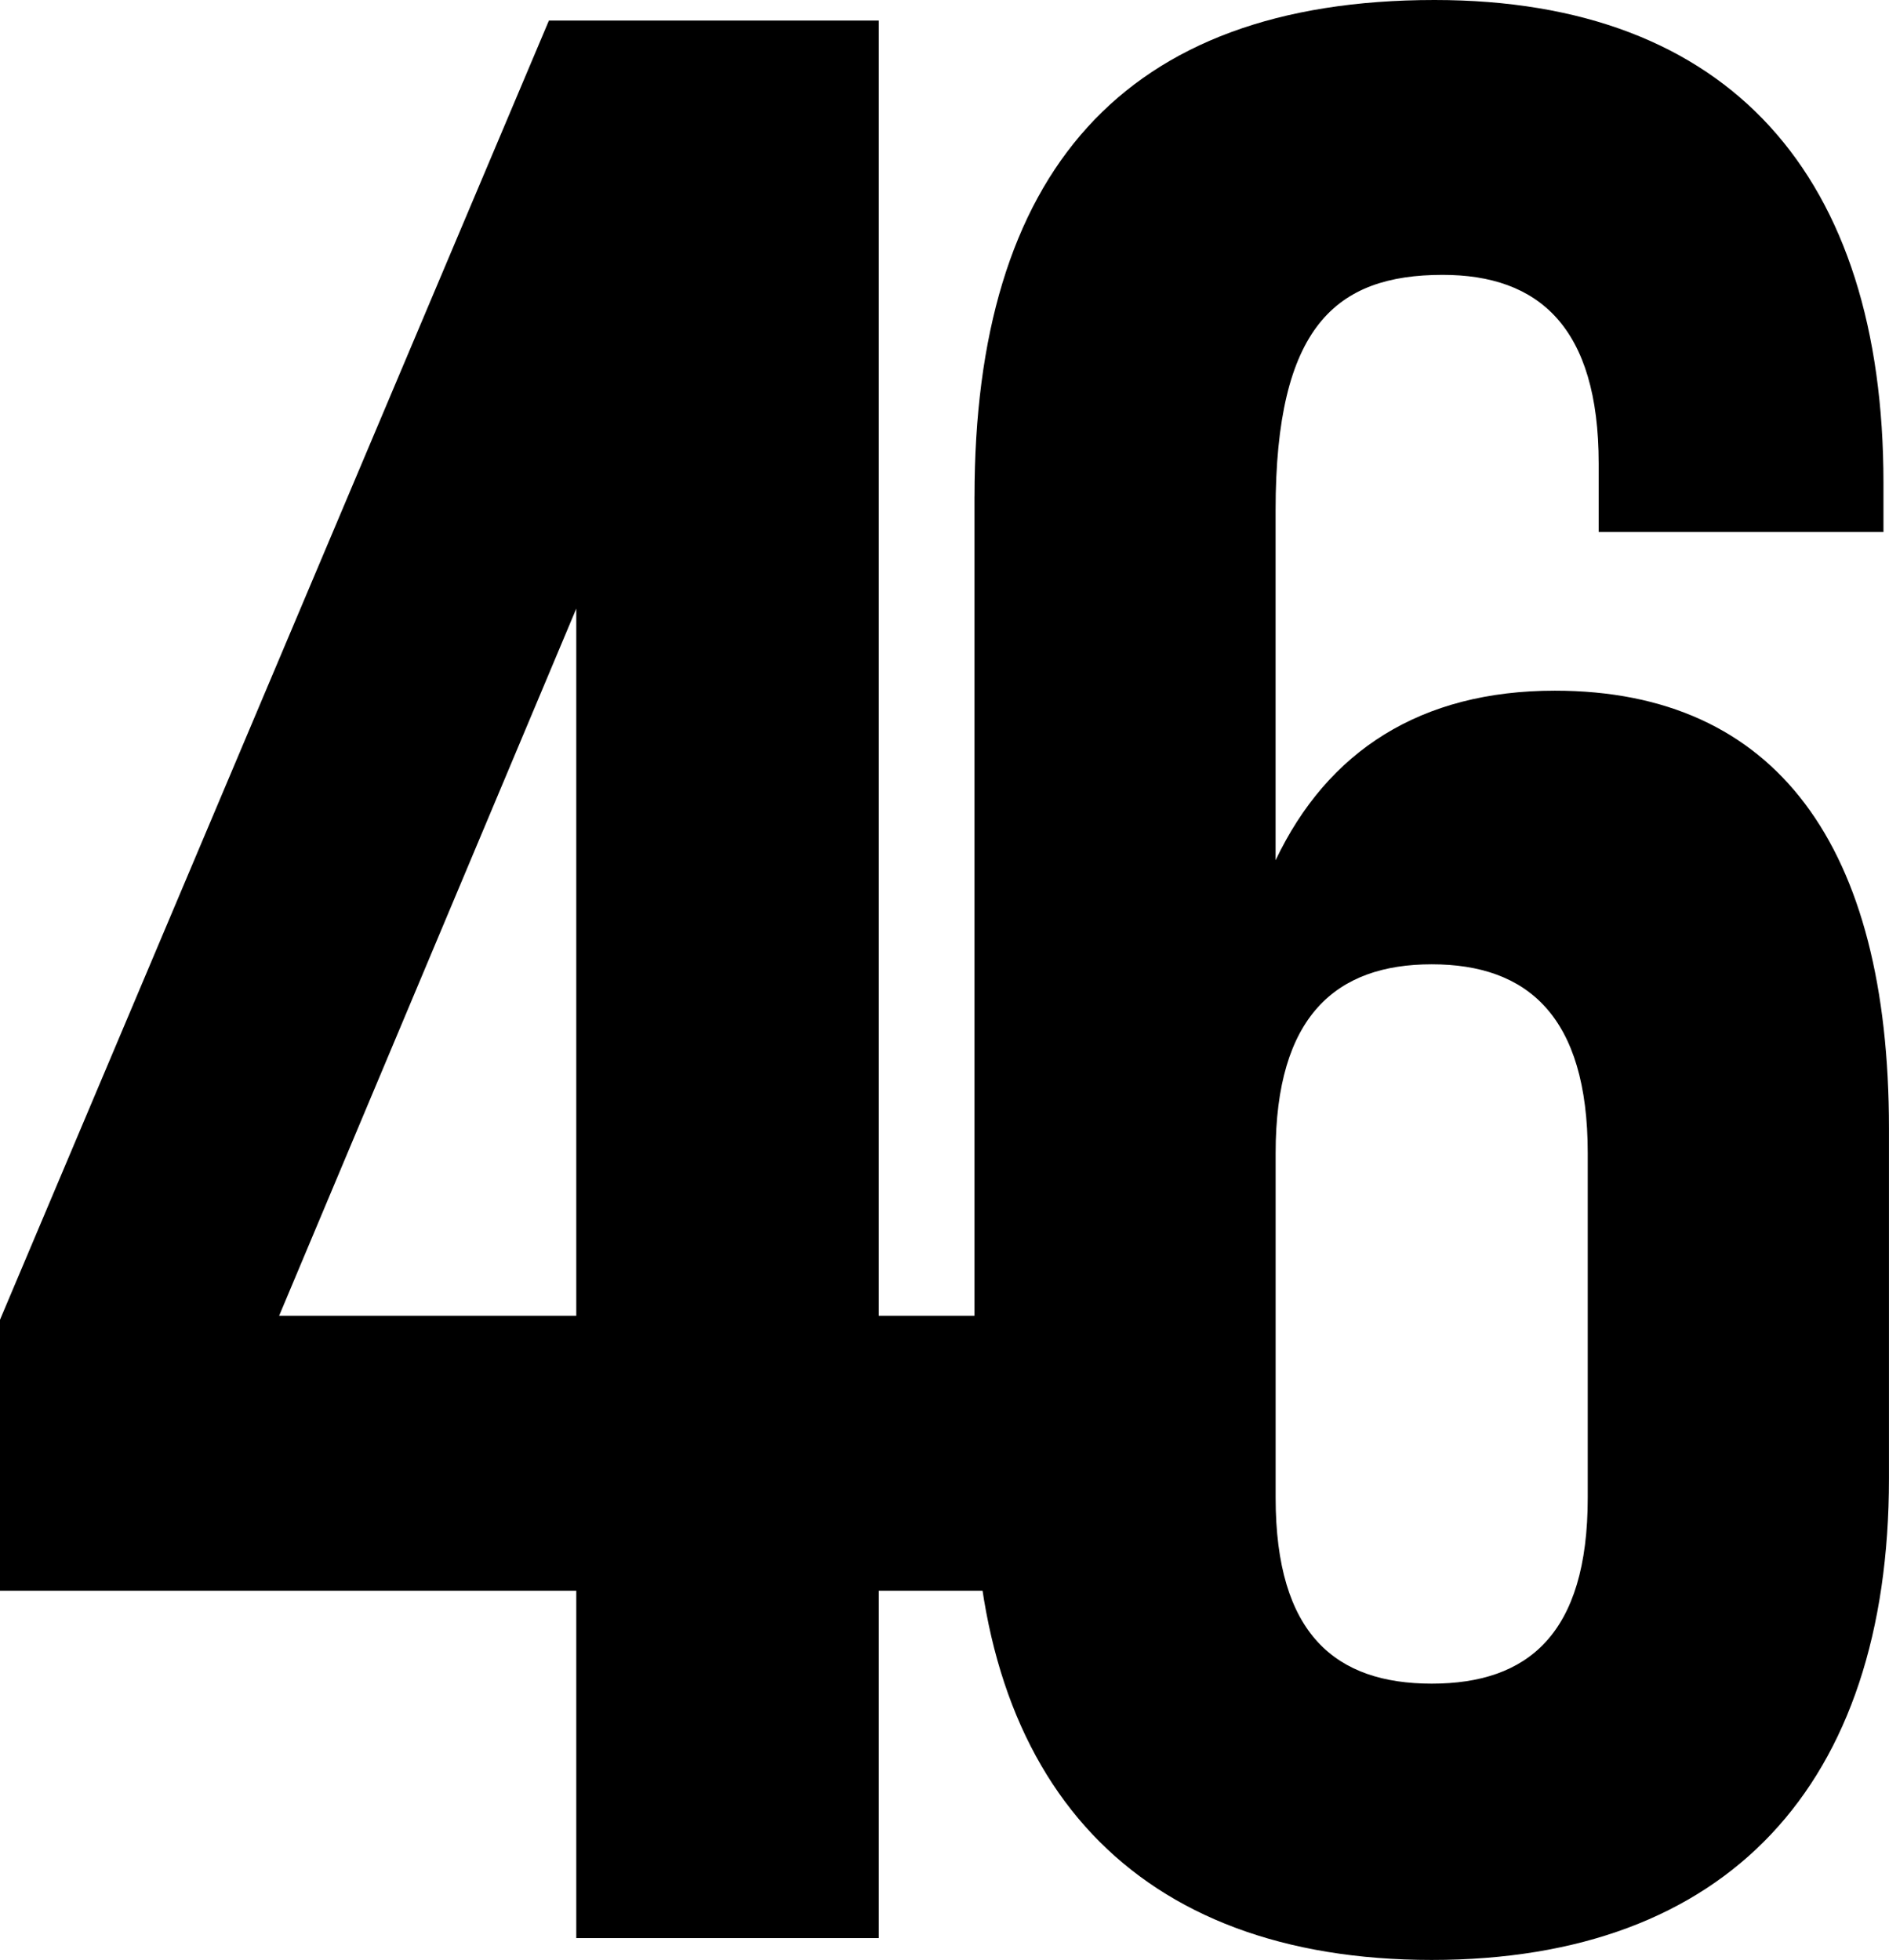
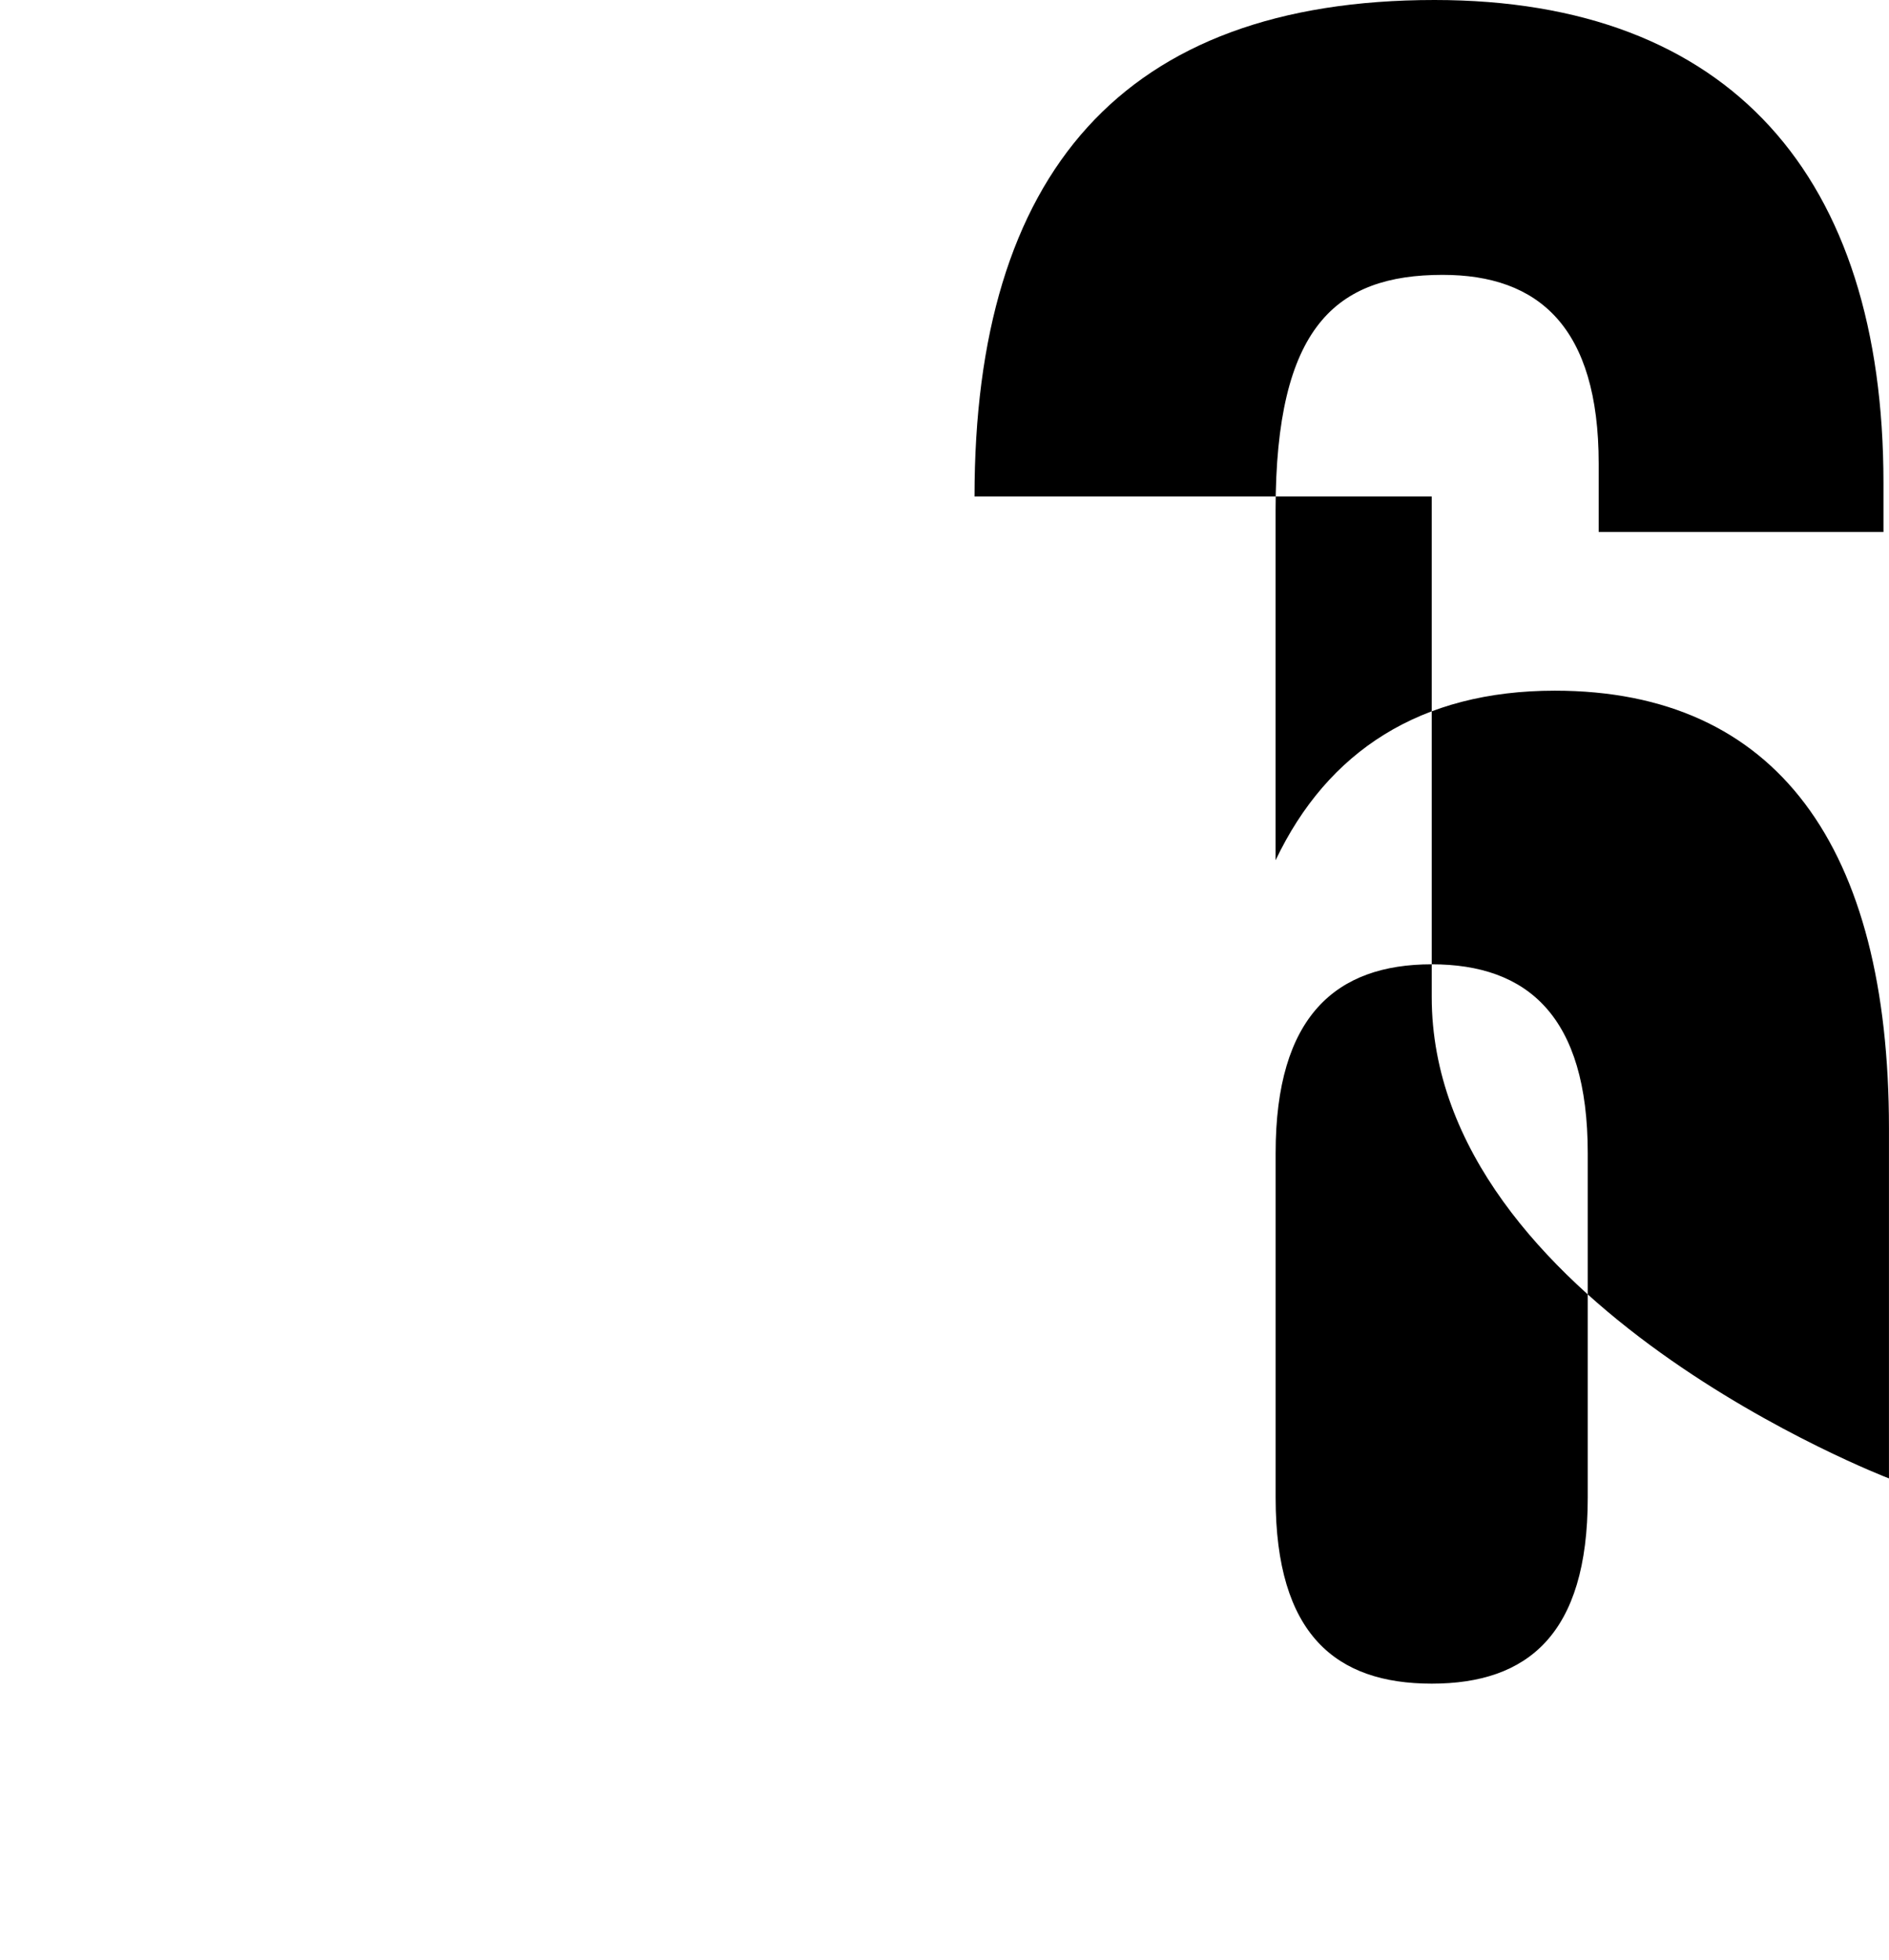
<svg xmlns="http://www.w3.org/2000/svg" id="svg8" width="505.26" height="524.25" viewBox="0 0 505.26 524.25">
  <defs>
    <style>.cls-1{fill:#000;stroke-width:0px;}</style>
  </defs>
-   <path id="path25376" class="cls-1" d="M0,353.01L146.82,5.5h88.22v346.45h38.08v73.53h-38.08v92.91h-80.9v-92.91H0v-72.46ZM154.14,351.94v-189.15l-79.48,189.15h79.48Z" />
-   <path id="path25382" class="cls-1" d="M260.66,132.81C260.66,46.49,300.19,0,383.7,0c79.1,0,120.08,47.2,120.08,129.15v13.15h-76.17v-18.29c0-36.6-16.11-50.49-41.73-50.49-28.58,0-44.69,13.89-44.69,62.93v93.65c13.92-29.27,38.82-45.36,74.69-45.36,59.34,0,89.37,41.71,89.37,117.07v93.63c0,81.99-43.21,128.8-122.3,128.8s-122.3-46.81-122.3-128.8V132.81ZM341.2,308.42v92.2c0,36.57,16.11,49.72,41.75,49.72s41.73-13.15,41.73-49.72v-92.2c0-36.6-16.11-50.49-41.73-50.49s-41.75,13.89-41.75,50.49" />
+   <path id="path25382" class="cls-1" d="M260.66,132.81C260.66,46.49,300.19,0,383.7,0c79.1,0,120.08,47.2,120.08,129.15v13.15h-76.17v-18.29c0-36.6-16.11-50.49-41.73-50.49-28.58,0-44.69,13.89-44.69,62.93v93.65c13.92-29.27,38.82-45.36,74.69-45.36,59.34,0,89.37,41.71,89.37,117.07v93.63s-122.3-46.81-122.3-128.8V132.81ZM341.2,308.42v92.2c0,36.57,16.11,49.72,41.75,49.72s41.73-13.15,41.73-49.72v-92.2c0-36.6-16.11-50.49-41.73-50.49s-41.75,13.89-41.75,50.49" />
</svg>